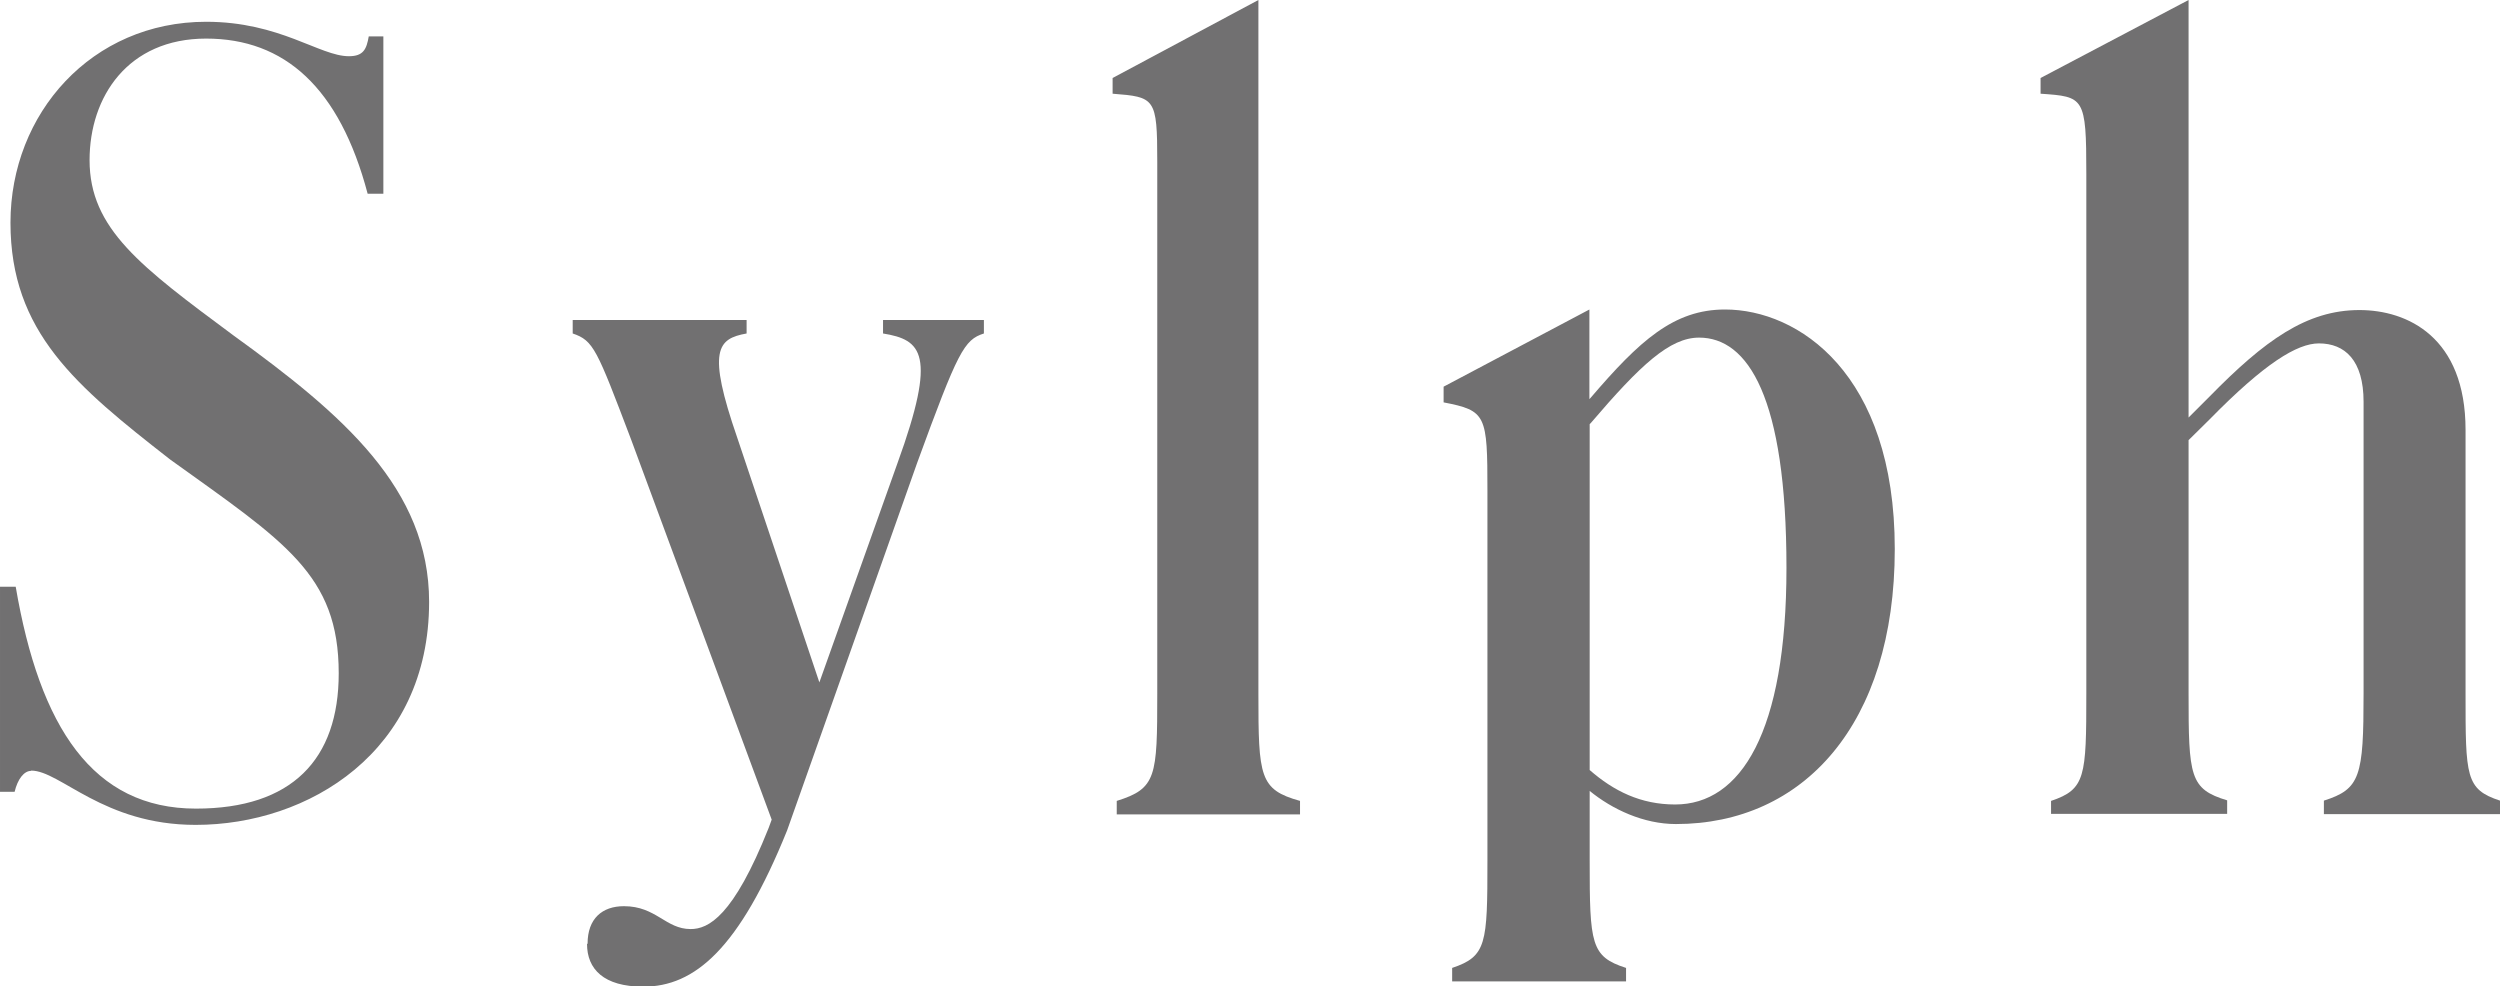
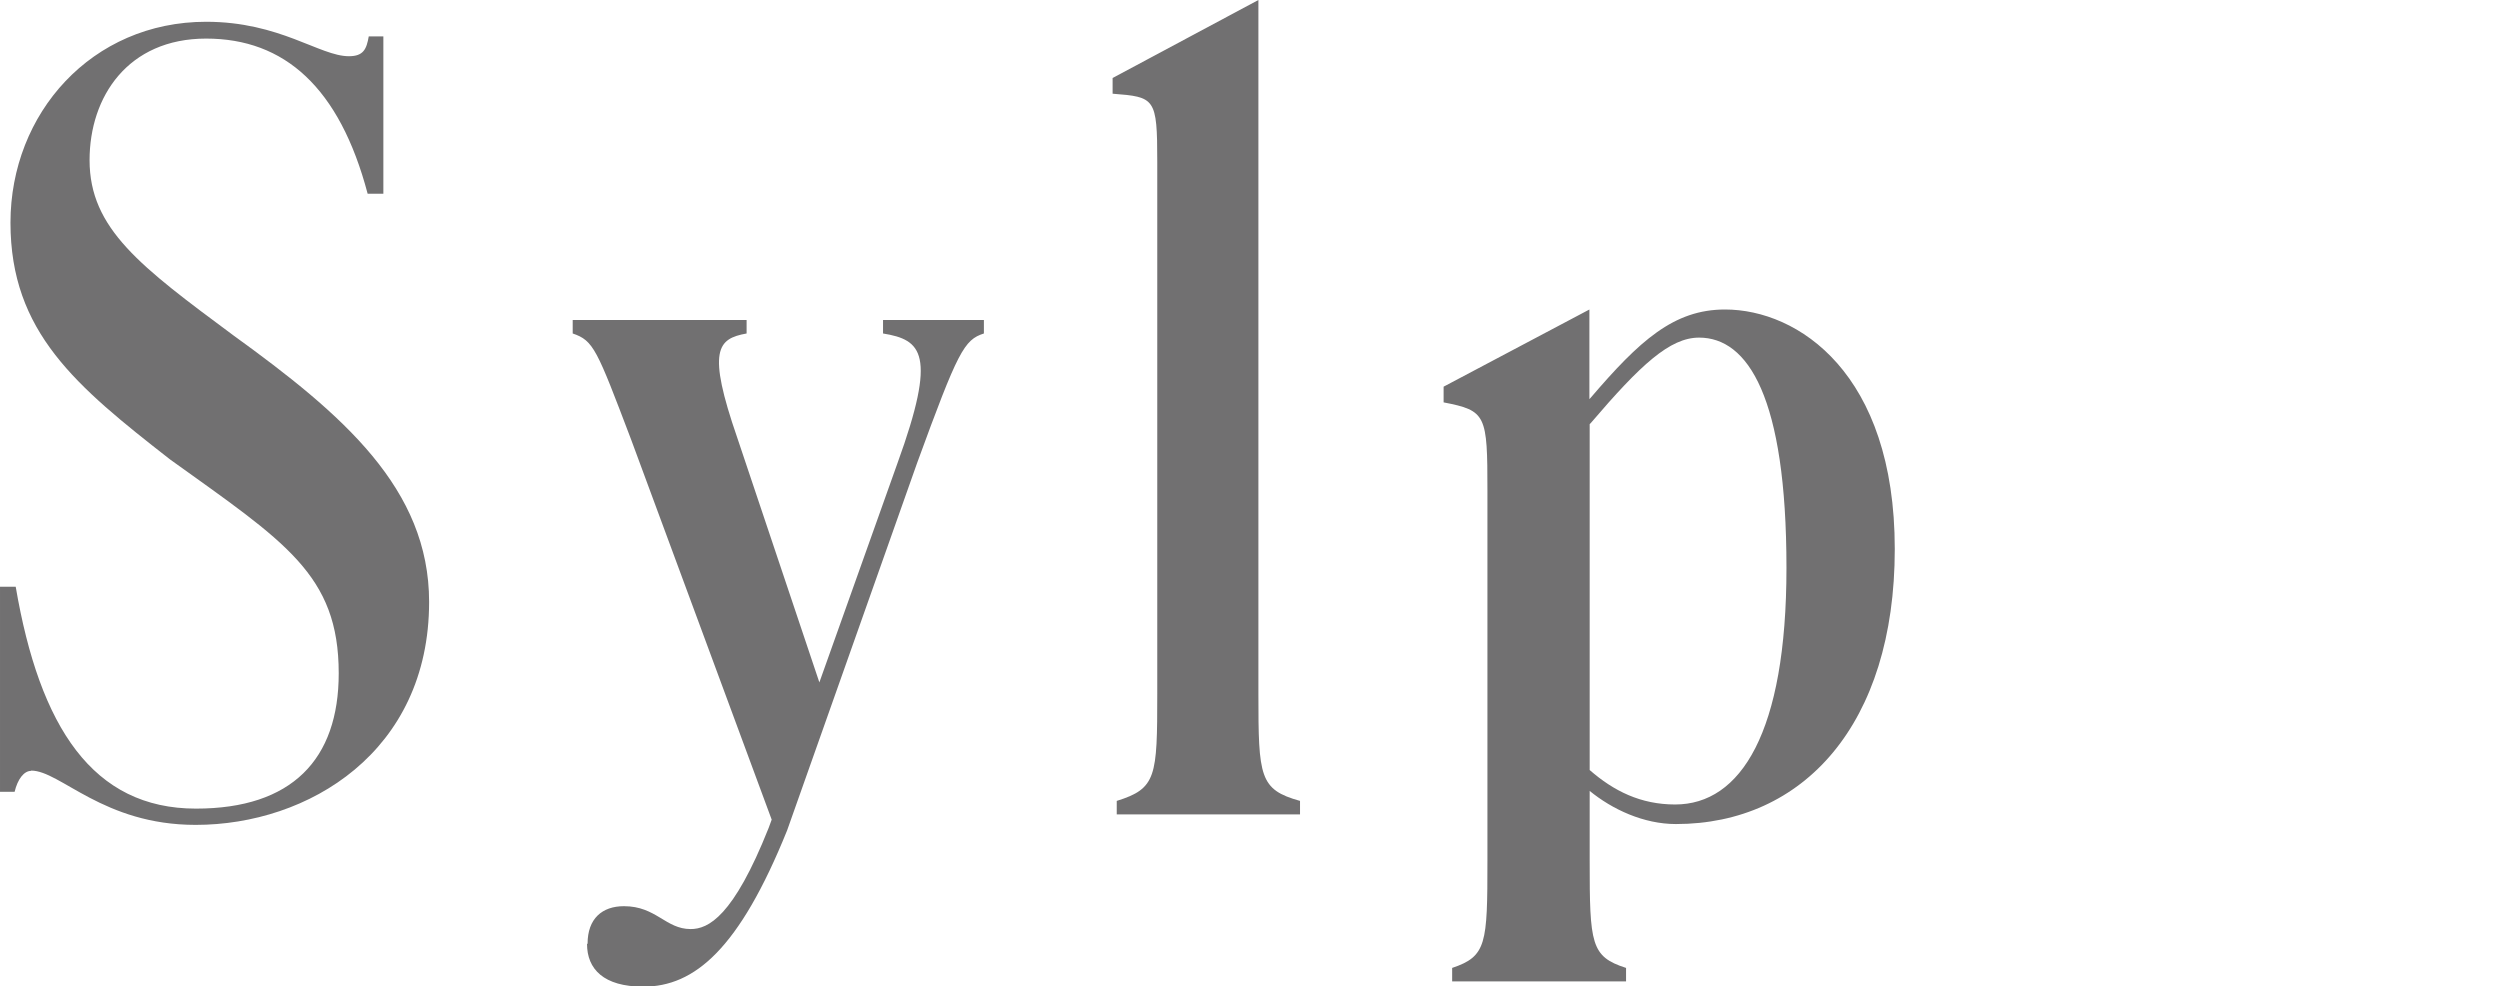
<svg xmlns="http://www.w3.org/2000/svg" id="_レイヤー_2" viewBox="0 0 90.71 35.79">
  <defs>
    <style>.cls-1{fill:#717071;}</style>
  </defs>
  <g id="_レイヤー_1-2">
    <path class="cls-1" d="m1.13,27.97c-.26,0-.49.3-.6.76h-.53v-7.44h.57c.87,5.1,2.8,8.05,6.54,8.05,3.48,0,5.18-1.78,5.18-4.91,0-3.59-1.96-4.77-6.12-7.76C2.76,14.01.38,12.05.38,8.08S3.33.79,7.48.79c2.68,0,4.12,1.25,5.18,1.25.53,0,.64-.26.72-.72h.53v5.71h-.57c-1.02-3.86-3.02-5.63-5.86-5.63S3.25,3.51,3.25,5.81c0,2.49,1.85,3.86,5.22,6.36,3.97,2.87,7.1,5.56,7.1,9.67,0,5.44-4.38,8.09-8.47,8.09-3.36,0-4.91-1.97-5.97-1.97" />
    <path class="cls-1" d="m21.32,34.24c0-.91.53-1.36,1.32-1.36,1.17,0,1.51.83,2.42.83.64,0,1.55-.45,2.83-3.67l.11-.3-5.1-13.79c-1.25-3.29-1.36-3.59-2.12-3.85v-.49h6.31v.49c-1.06.19-1.44.6-.34,3.78l2.98,8.88,2.84-7.97c1.44-3.97.87-4.46-.53-4.69v-.49h3.66v.49c-.72.23-.94.64-2.42,4.69l-4.72,13.34c-1.74,4.31-3.36,5.67-5.22,5.67-1.44,0-2.04-.64-2.04-1.55" />
    <path class="cls-1" d="m40.52,29.06c1.44-.45,1.47-.87,1.47-3.89V5.86c0-2.31-.08-2.34-1.62-2.46v-.57l5.29-2.83v25.17c0,3.02.04,3.48,1.51,3.89v.49h-6.65v-.49Z" />
    <path class="cls-1" d="m64.82,20.6c0-6.2-1.4-8.35-3.17-8.35-1.06,0-2.12.98-3.93,3.1l-.04.04v12.55c.87.76,1.85,1.25,3.1,1.25,2.38,0,4.04-2.61,4.04-8.58m-7.14,8.09v2.53c0,3.02.04,3.48,1.32,3.89v.49h-6.31v-.49c1.25-.42,1.28-.87,1.28-3.89v-13.42c0-2.76-.04-2.91-1.59-3.21v-.57l5.29-2.8v3.25l.04-.04c1.78-2.08,3.02-3.21,4.88-3.21,2.65,0,6.16,2.31,6.16,8.69s-3.33,9.98-7.94,9.98c-1.17,0-2.31-.53-3.14-1.21" />
-     <path class="cls-1" d="m74.42,29.06c1.25-.42,1.28-.87,1.28-3.89V6.31c0-2.8-.08-2.8-1.66-2.91v-.57l5.37-2.83v15.15l.76-.76c2-2.04,3.52-3.14,5.44-3.14,1.74,0,3.85.98,3.85,4.35v9.56c0,3.02,0,3.48,1.25,3.89v.49h-6.39v-.49c1.32-.42,1.44-.87,1.44-3.89v-10.58c0-1.51-.68-2.12-1.62-2.12-.79,0-1.97.72-3.97,2.76l-.76.75v9.18c0,3.02.04,3.48,1.4,3.89v.49h-6.39v-.49Z" />
  </g>
</svg>